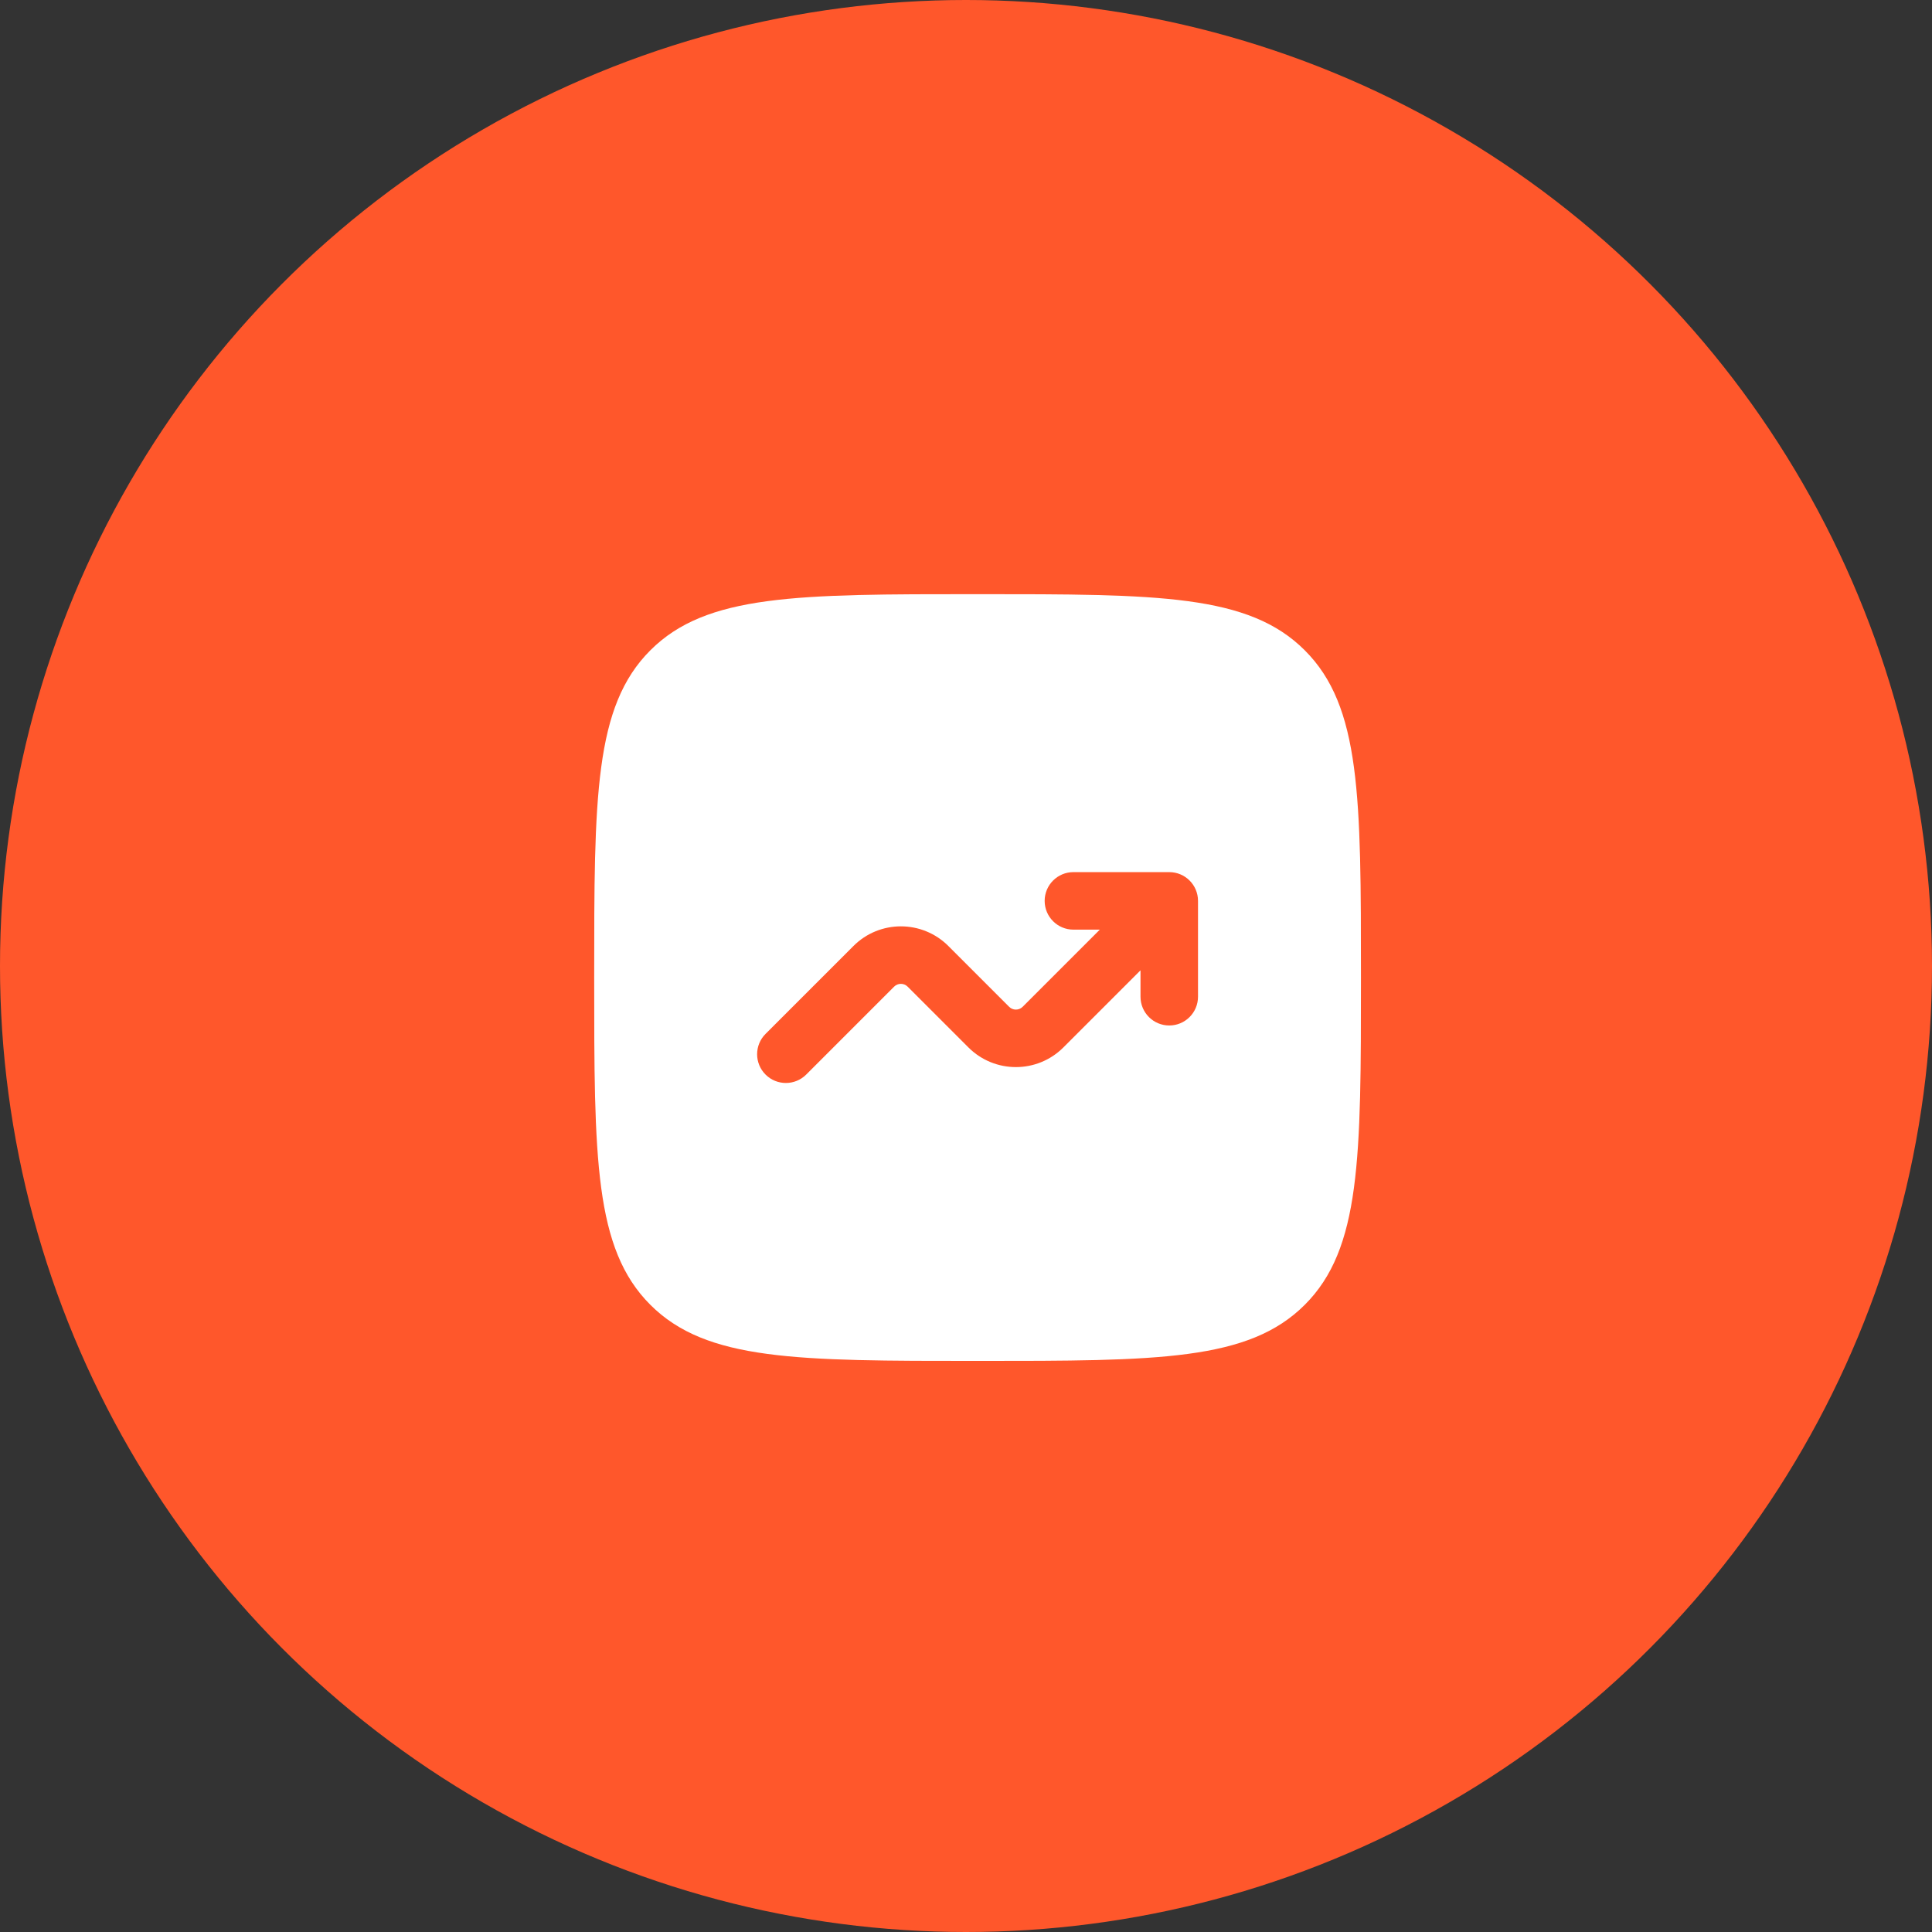
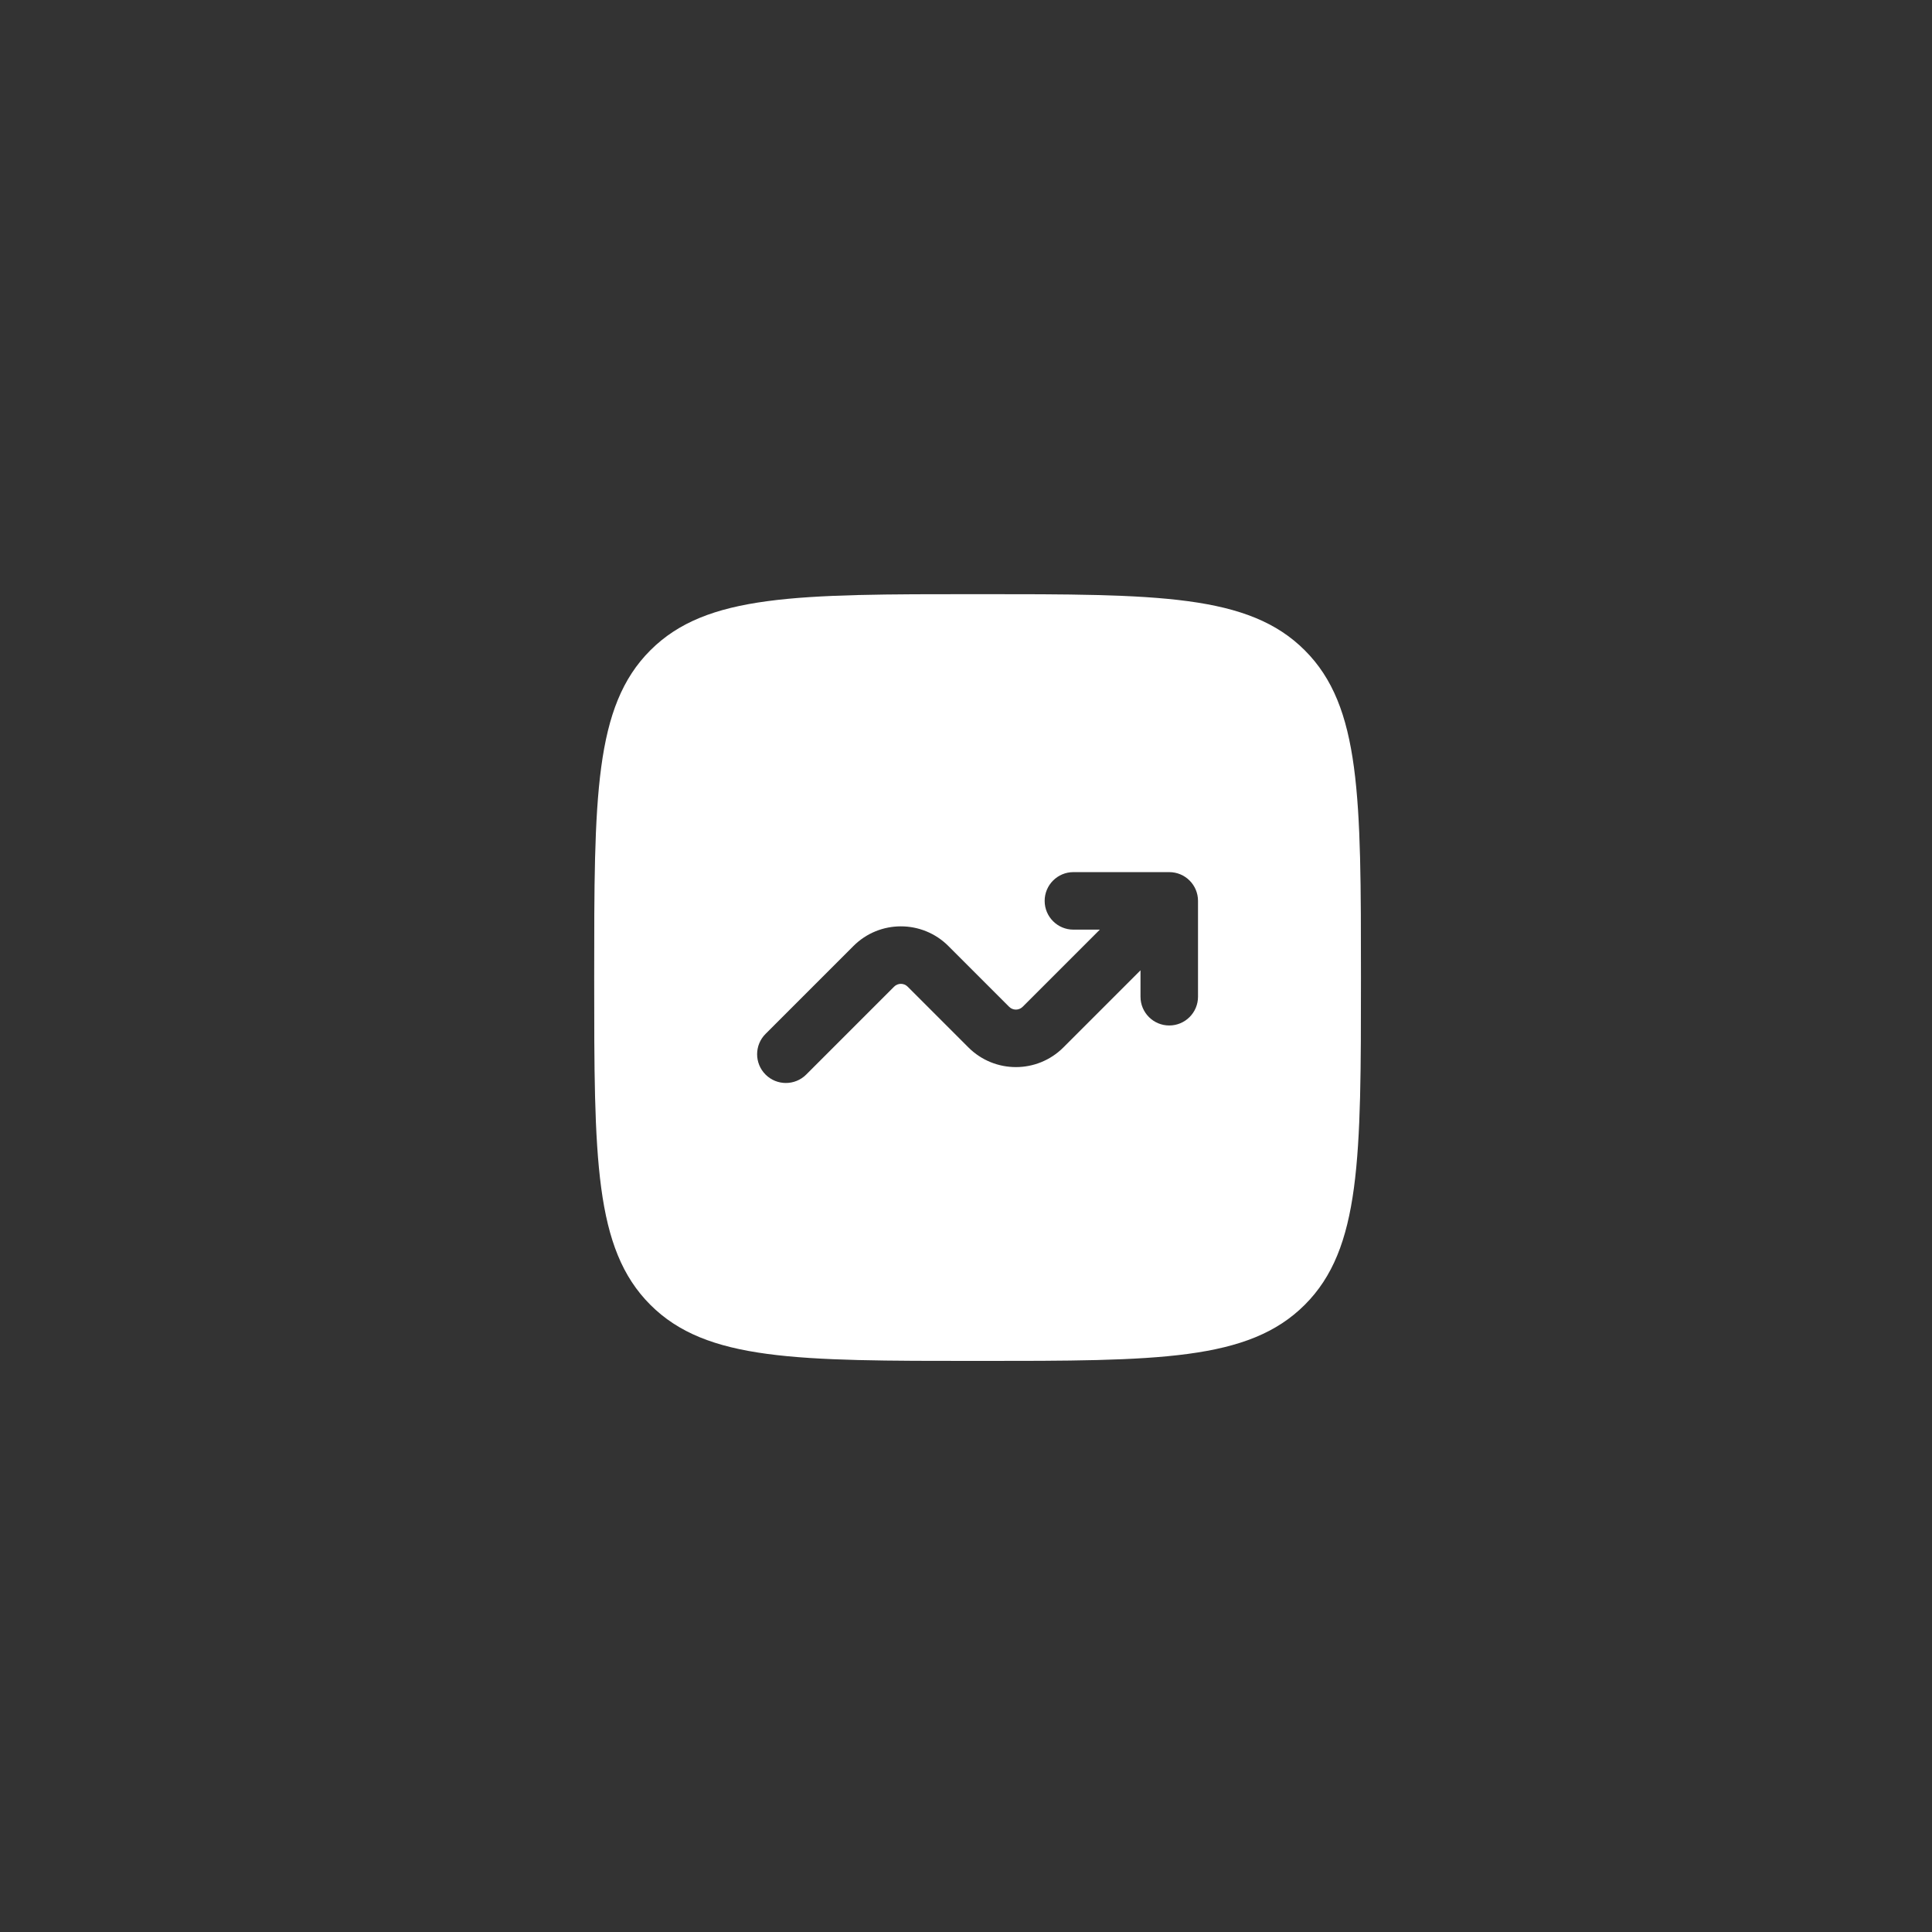
<svg xmlns="http://www.w3.org/2000/svg" width="56" height="56" viewBox="0 0 56 56" fill="none">
  <rect x="0" y="0" width="56" height="56" fill="#333333" stroke="none" />
-   <circle cx="28" cy="28" r="28" fill="#FF572B" />
  <path fill-rule="evenodd" clip-rule="evenodd" d="M18.85 18.85C17.223 20.477 17.223 23.096 17.223 28.335C17.223 33.573 17.223 36.193 18.85 37.82C20.477 39.447 23.097 39.447 28.335 39.447C33.574 39.447 36.193 39.447 37.82 37.82C39.448 36.193 39.448 33.573 39.448 28.335C39.448 23.096 39.448 20.477 37.82 18.85C36.193 17.222 33.574 17.222 28.335 17.222C23.097 17.222 20.477 17.222 18.85 18.85ZM30.28 26.112C30.28 26.573 30.653 26.946 31.113 26.946H31.879L29.643 29.182C29.534 29.291 29.358 29.291 29.25 29.182L27.488 27.42C26.728 26.661 25.497 26.661 24.738 27.42L22.19 29.968C21.864 30.294 21.864 30.821 22.19 31.147C22.515 31.472 23.043 31.472 23.368 31.147L25.916 28.599C26.025 28.49 26.201 28.49 26.309 28.599L28.071 30.361C28.831 31.12 30.062 31.12 30.822 30.361L33.058 28.125V28.89C33.058 29.351 33.431 29.724 33.891 29.724C34.352 29.724 34.725 29.351 34.725 28.89V26.112C34.725 25.652 34.352 25.279 33.891 25.279H31.113C30.653 25.279 30.28 25.652 30.28 26.112Z" fill="white" />
</svg>